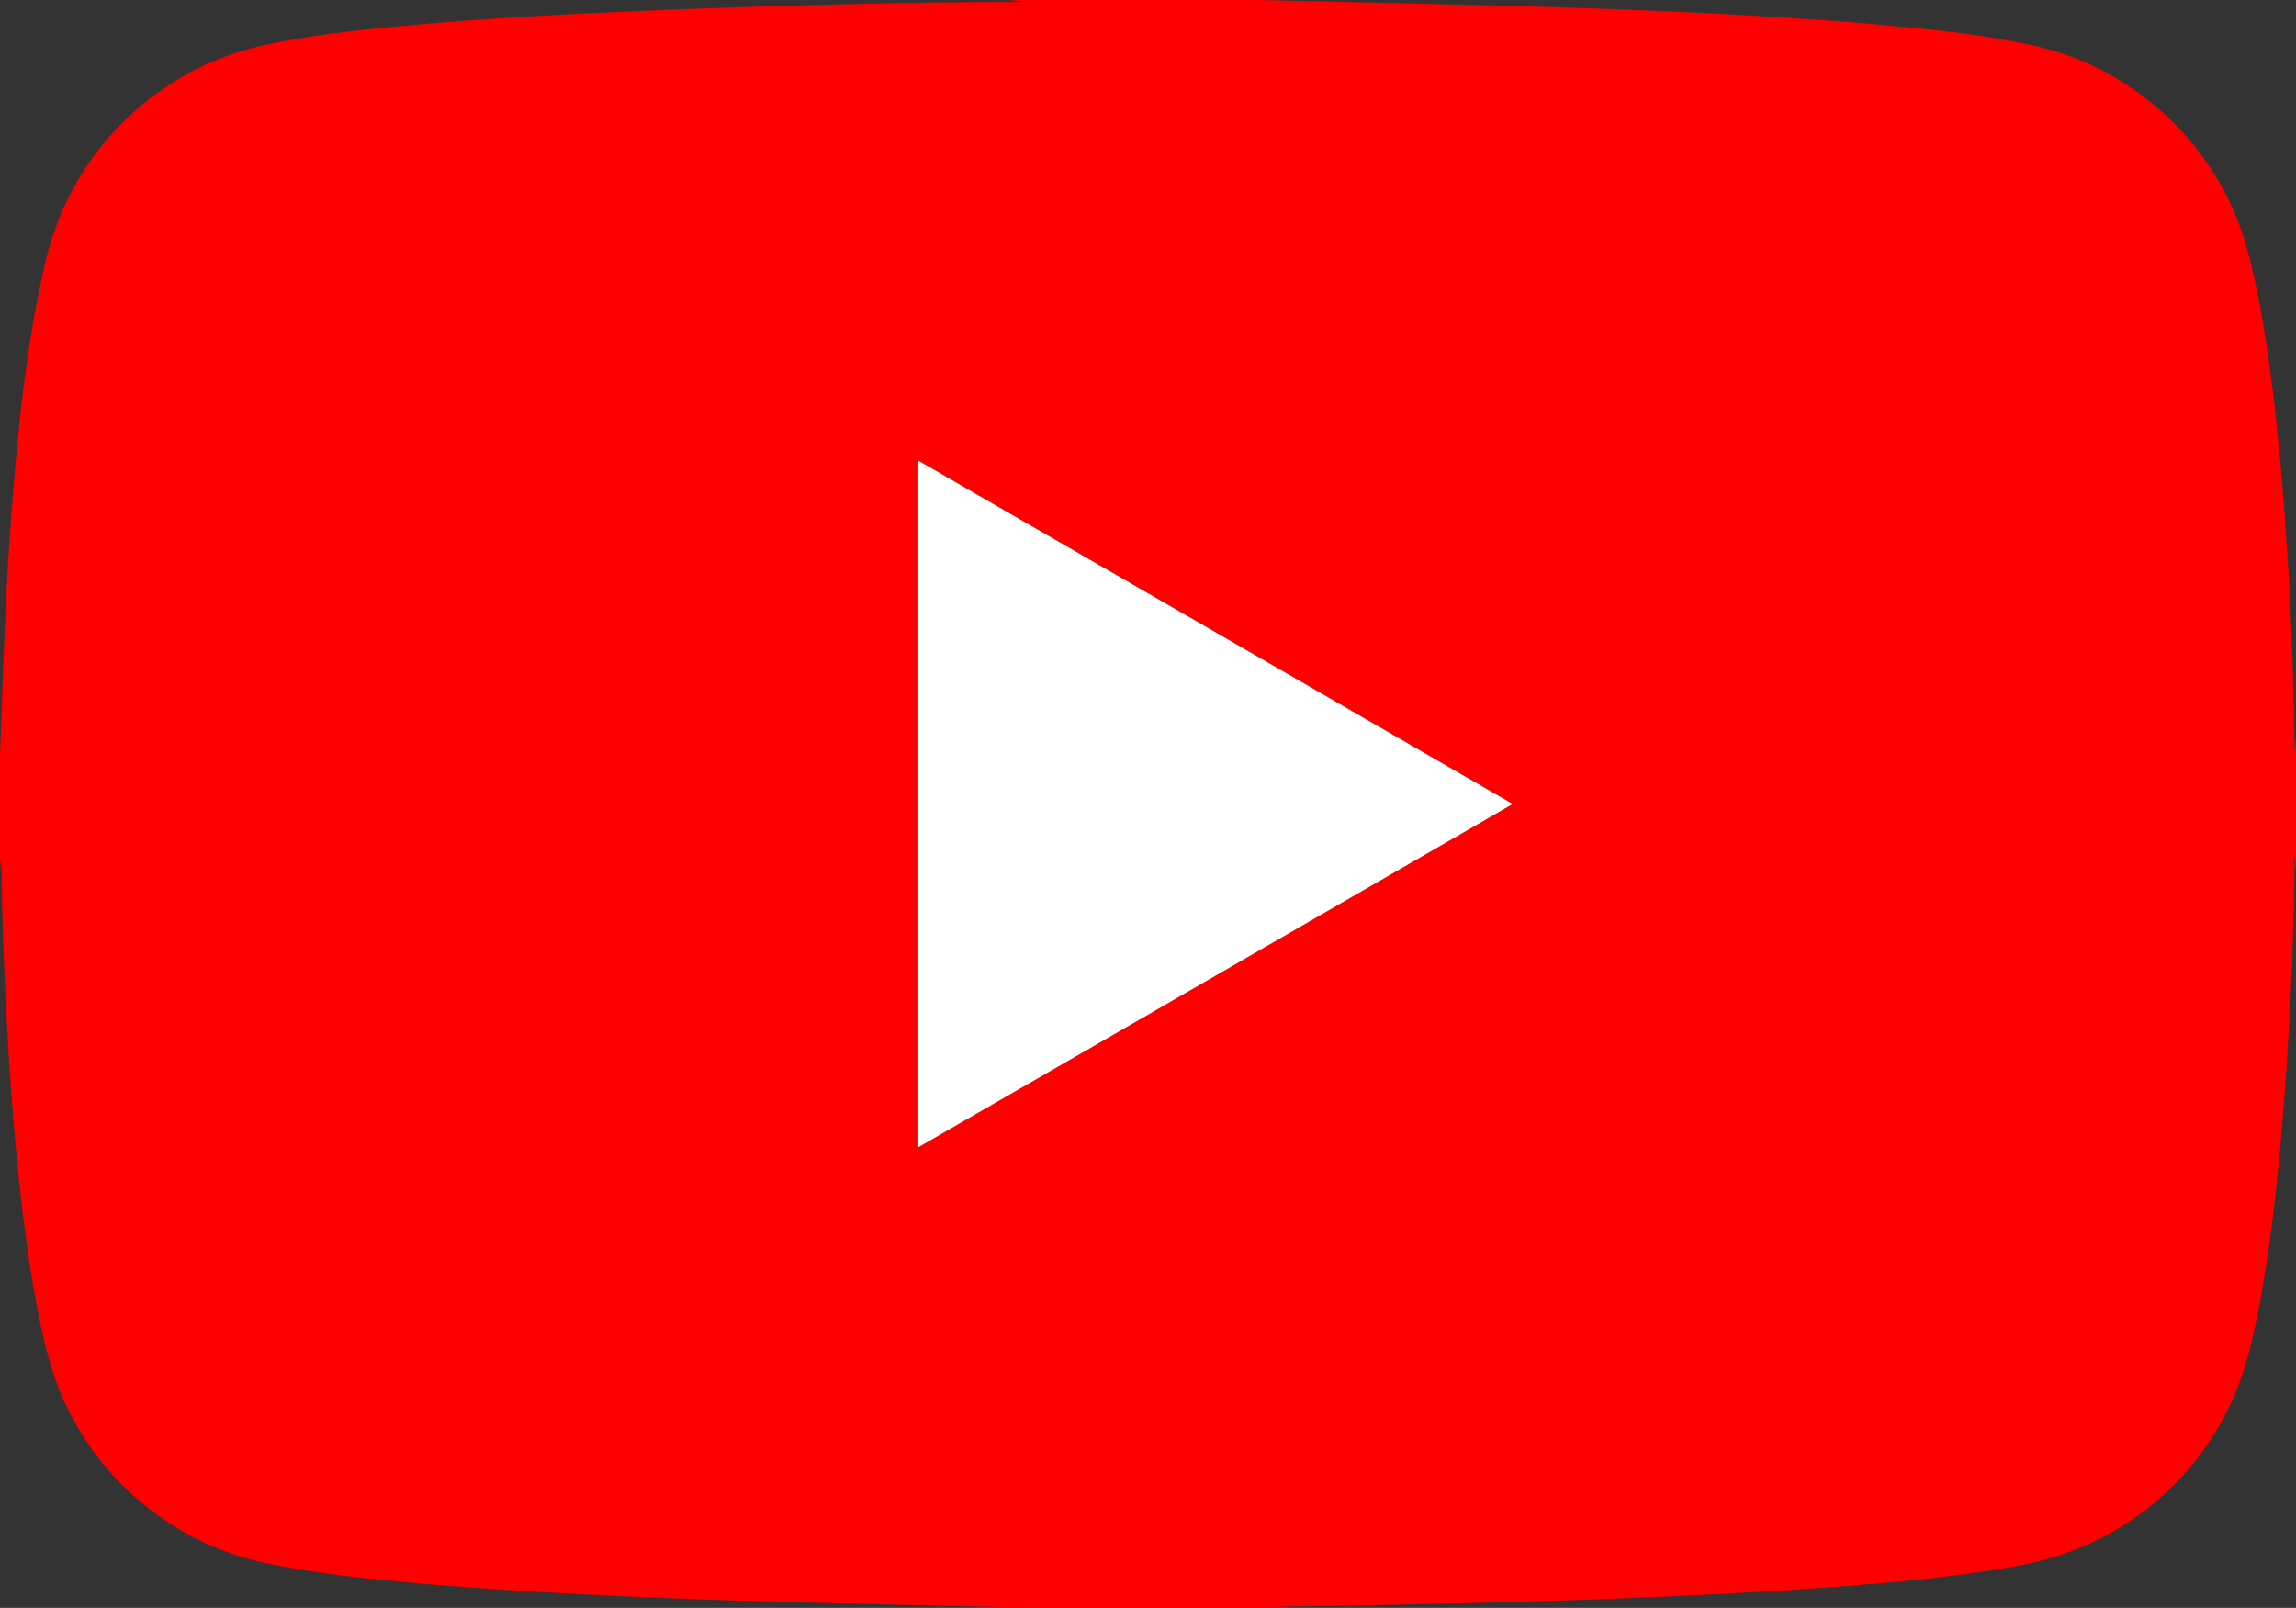
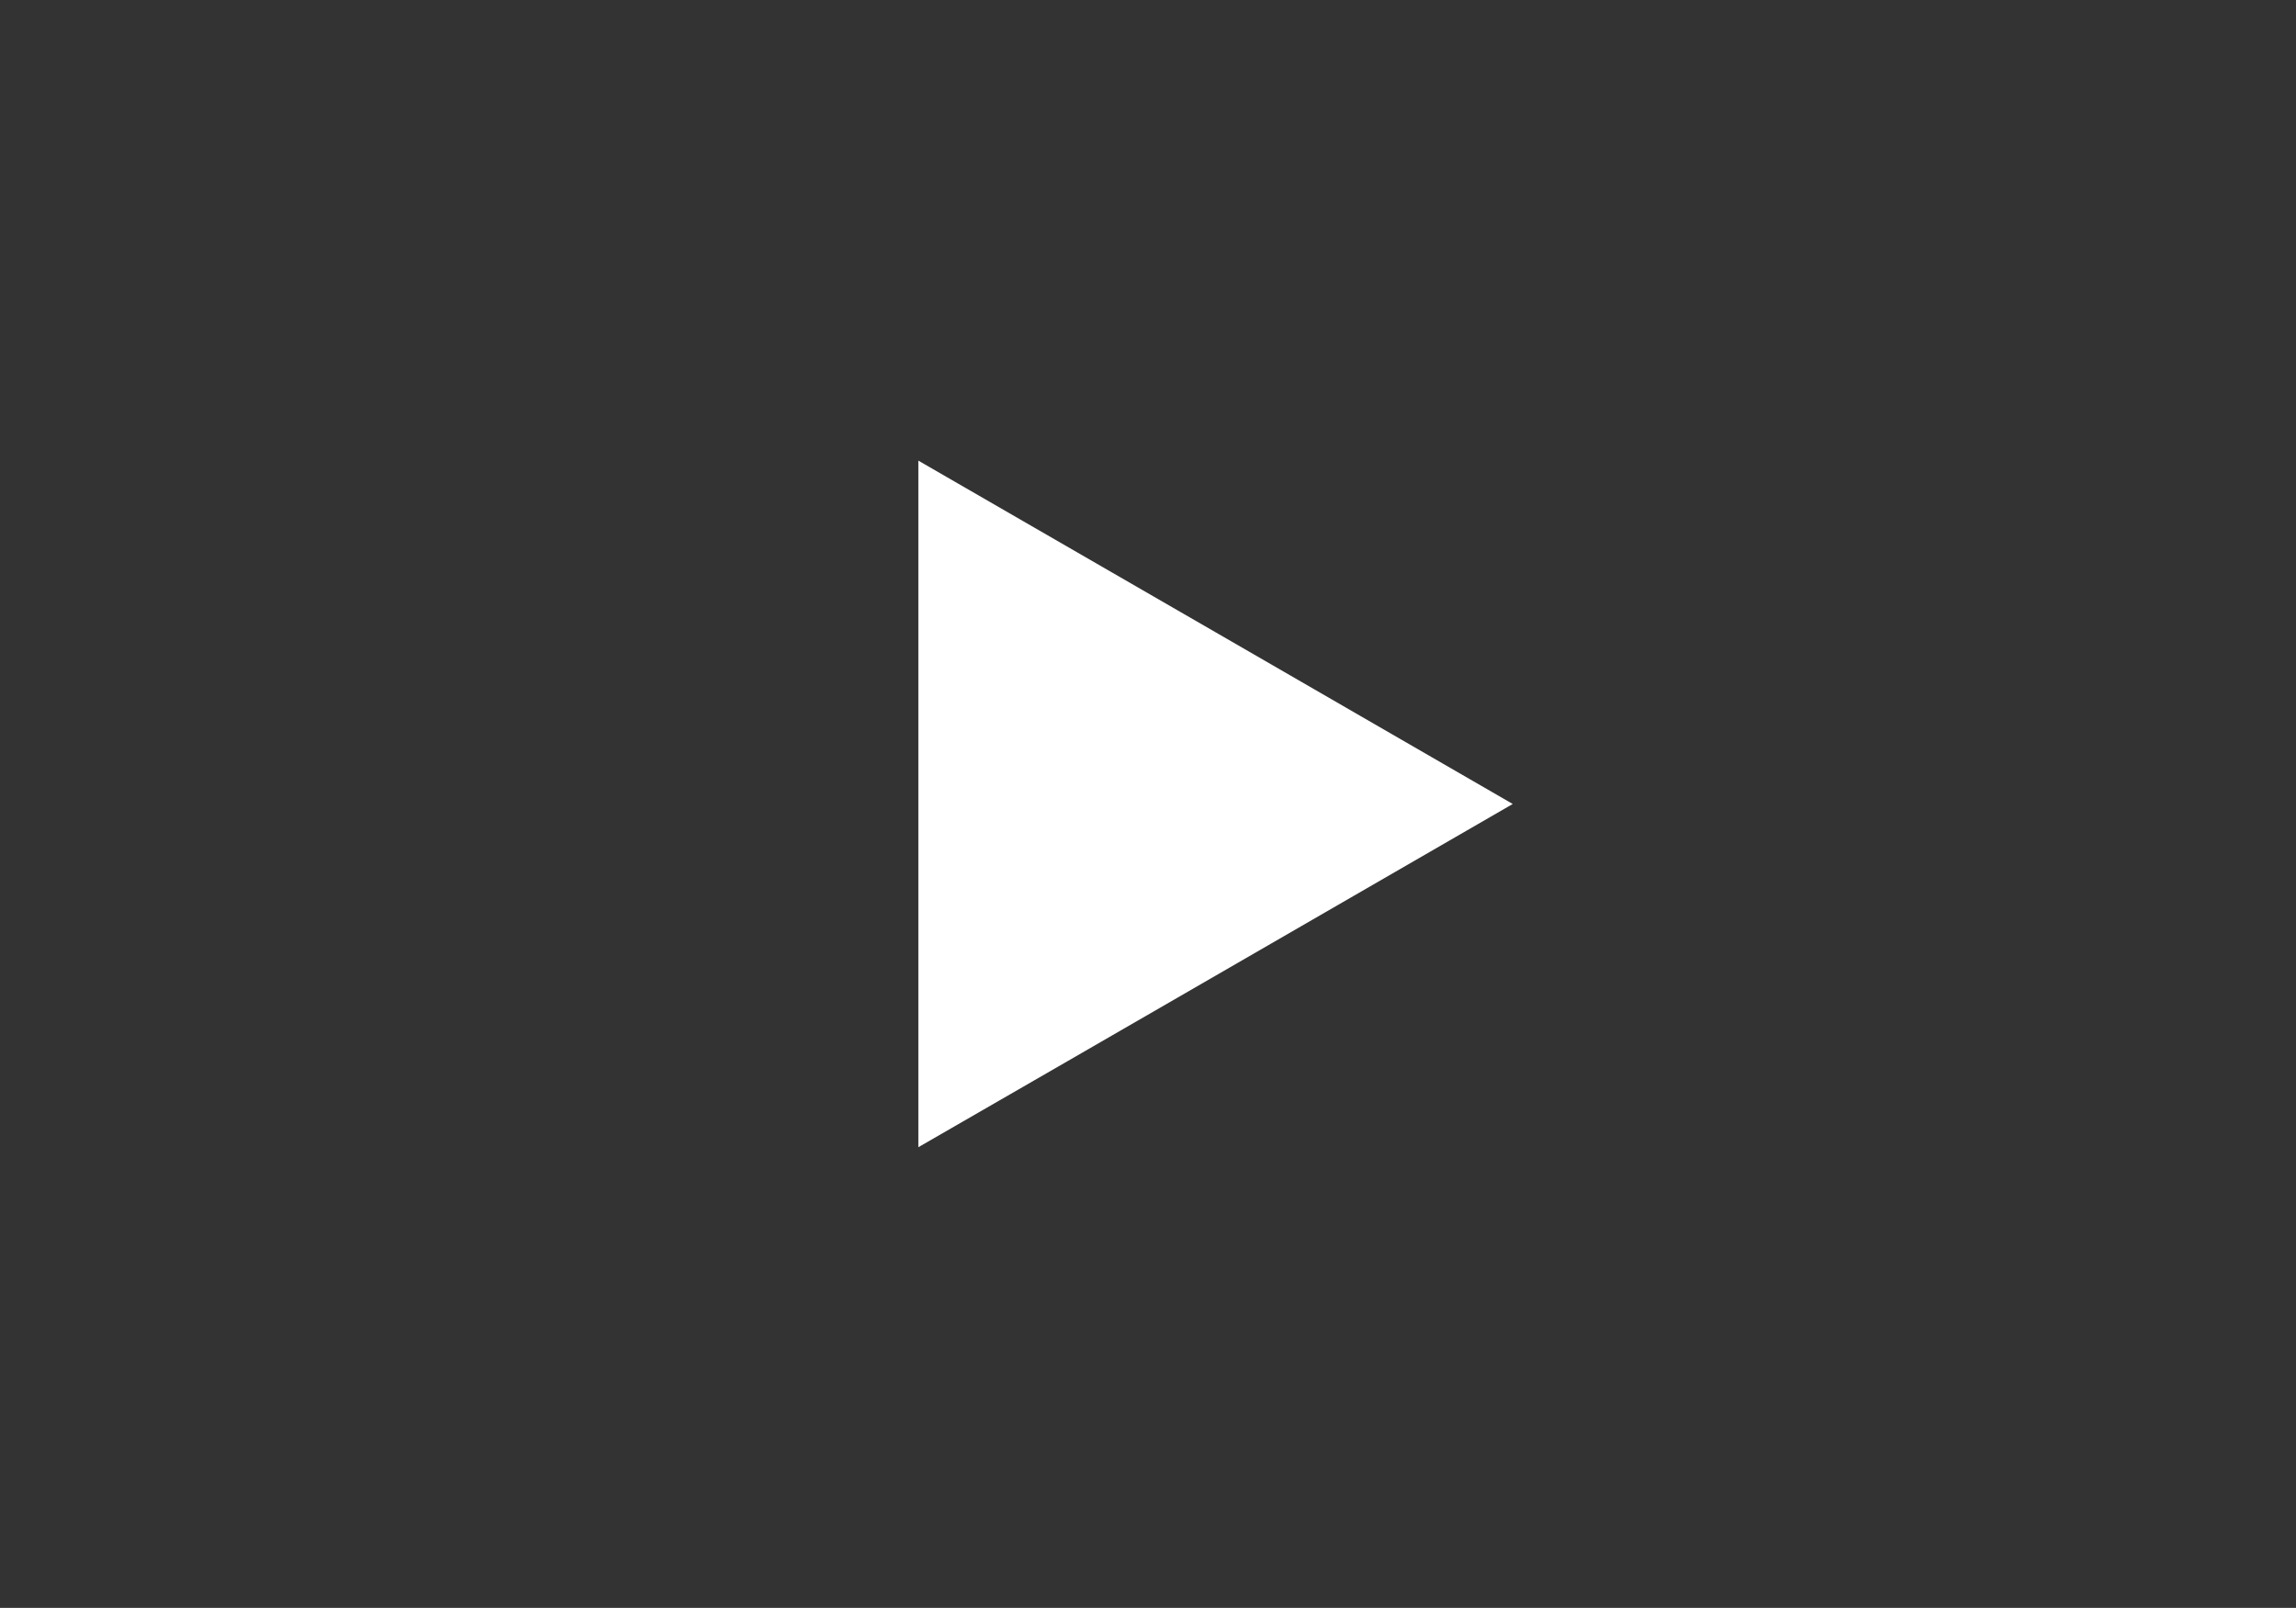
<svg xmlns="http://www.w3.org/2000/svg" width="841pt" height="589pt" viewBox="0 0 841 589">
  <rect x="0" y="0" width="841" height="589" fill="#333333" stroke="none" />
-   <path fill="#f00" d="M368.87 0h91.1C534.7 1.74 609.55 2.6 684.1 8.63c21.66 2.03 43.46 3.8 64.6 8.98 34.35 8.78 63.03 36.24 73.38 70.1 5.9 20.3 8.76 41.36 11.25 62.3 4.53 41.87 6.72 83.96 7.15 126.04l.53-6.54v50.12l-.55-6.7c-.07 26.34-1.33 52.66-2.96 78.94-2.06 28.5-4.5 57.04-9.7 85.17-2.5 12.9-5.25 25.94-11.04 37.83-8.8 18.6-23.2 34.47-40.83 45.04-11.85 7.22-25.2 11.7-38.83 14.04-26.5 4.68-53.36 6.52-80.15 8.45-51.58 3.14-103.24 4.73-154.9 5.62-13.27.46-26.57.06-39.8.97H379.7c-74.3-1.77-148.68-2.64-222.8-8.64-20.76-1.9-41.65-3.7-62.04-8.34-29.85-6.9-56.05-27.7-69.62-55.15-6.48-12.52-9.44-26.44-12.08-40.18C8.1 449.04 5.63 421 3.6 393 1.9 366.3.68 339.55.5 312.78L0 318.8v-41.67c.98-27.38 1.77-54.77 3.68-82.1C6.14 162.2 8.9 129.2 16.38 97.1c3.5-15.73 10.45-30.7 20.53-43.26 14.77-18.72 36.1-32.1 59.4-37.2 16-3.56 32.3-5.3 48.6-6.93 32.3-3.05 64.75-4.67 97.18-6.04 44.98-1.7 89.98-3 135-2.98l-8.2-.7m-32.5 168.74c0 83.83 0 167.65 0 251.48 72.64-41.8 145.15-83.82 217.73-125.7-72.56-41.94-145.12-83.9-217.7-125.78z" />
  <path fill="#fff" d="M336.38 168.74c72.6 41.9 145.15 83.84 217.72 125.77-72.58 41.9-145.1 83.9-217.72 125.73 0-83.83 0-167.65 0-251.48z" />
</svg>